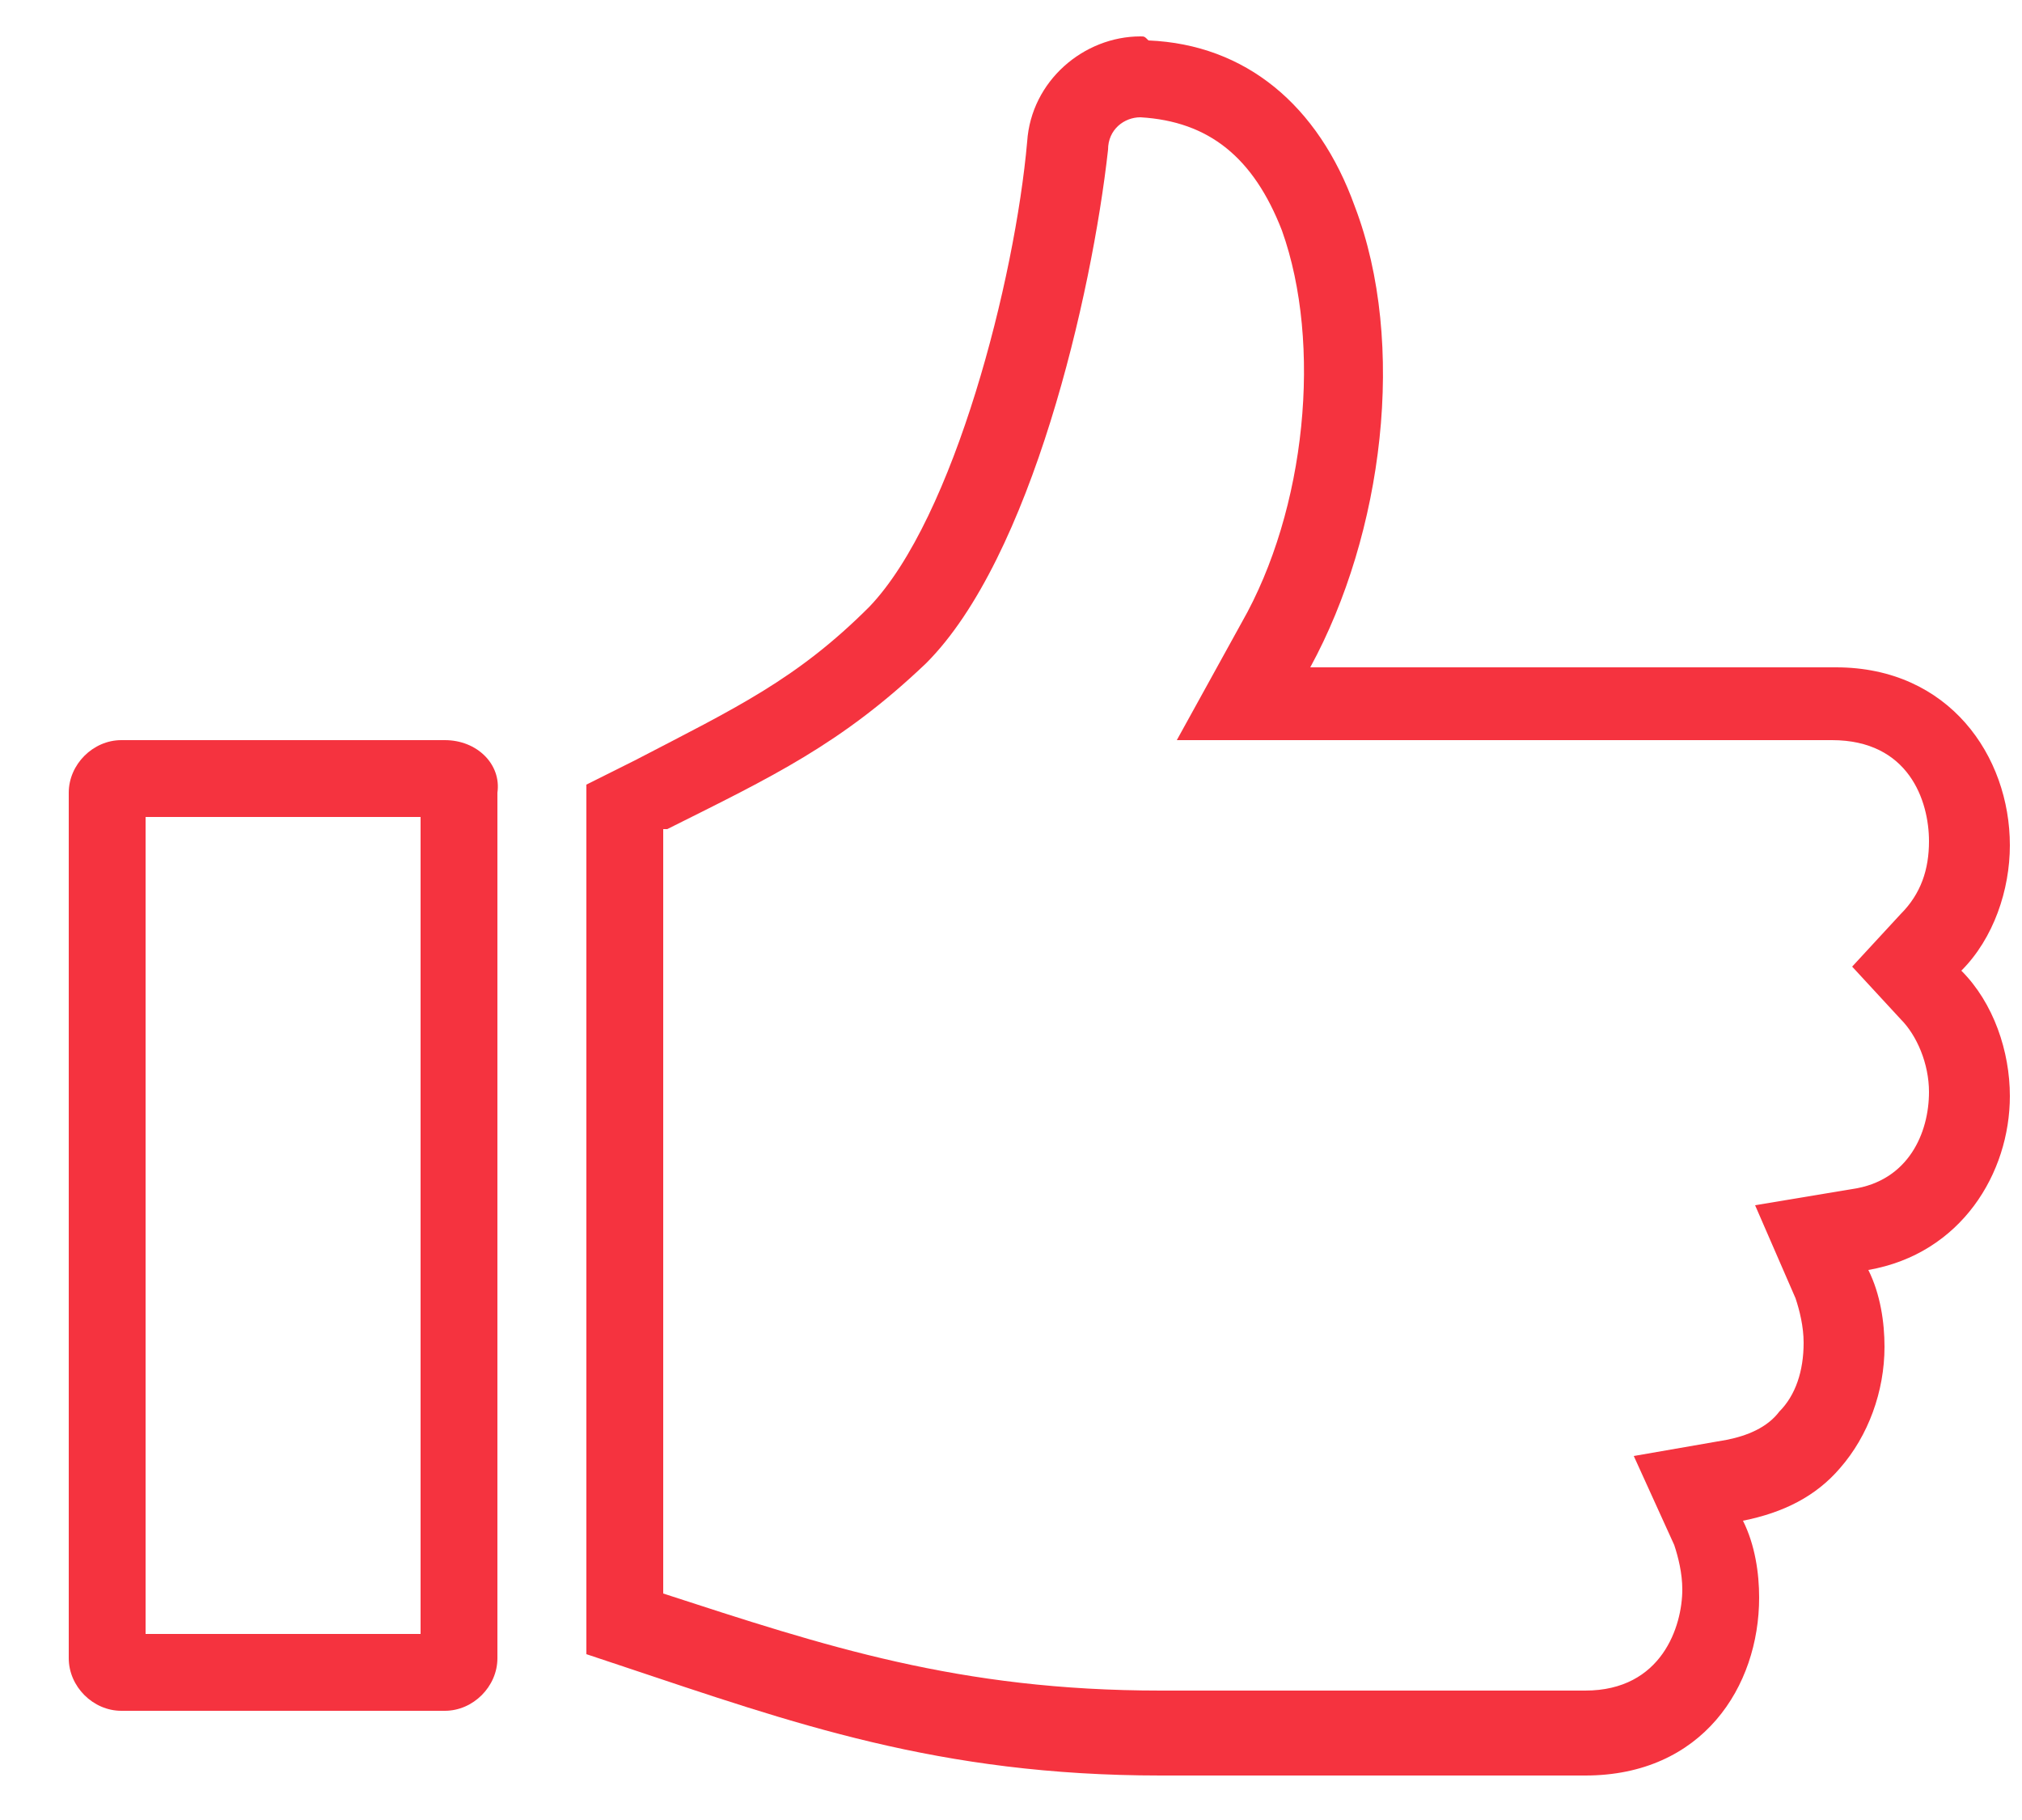
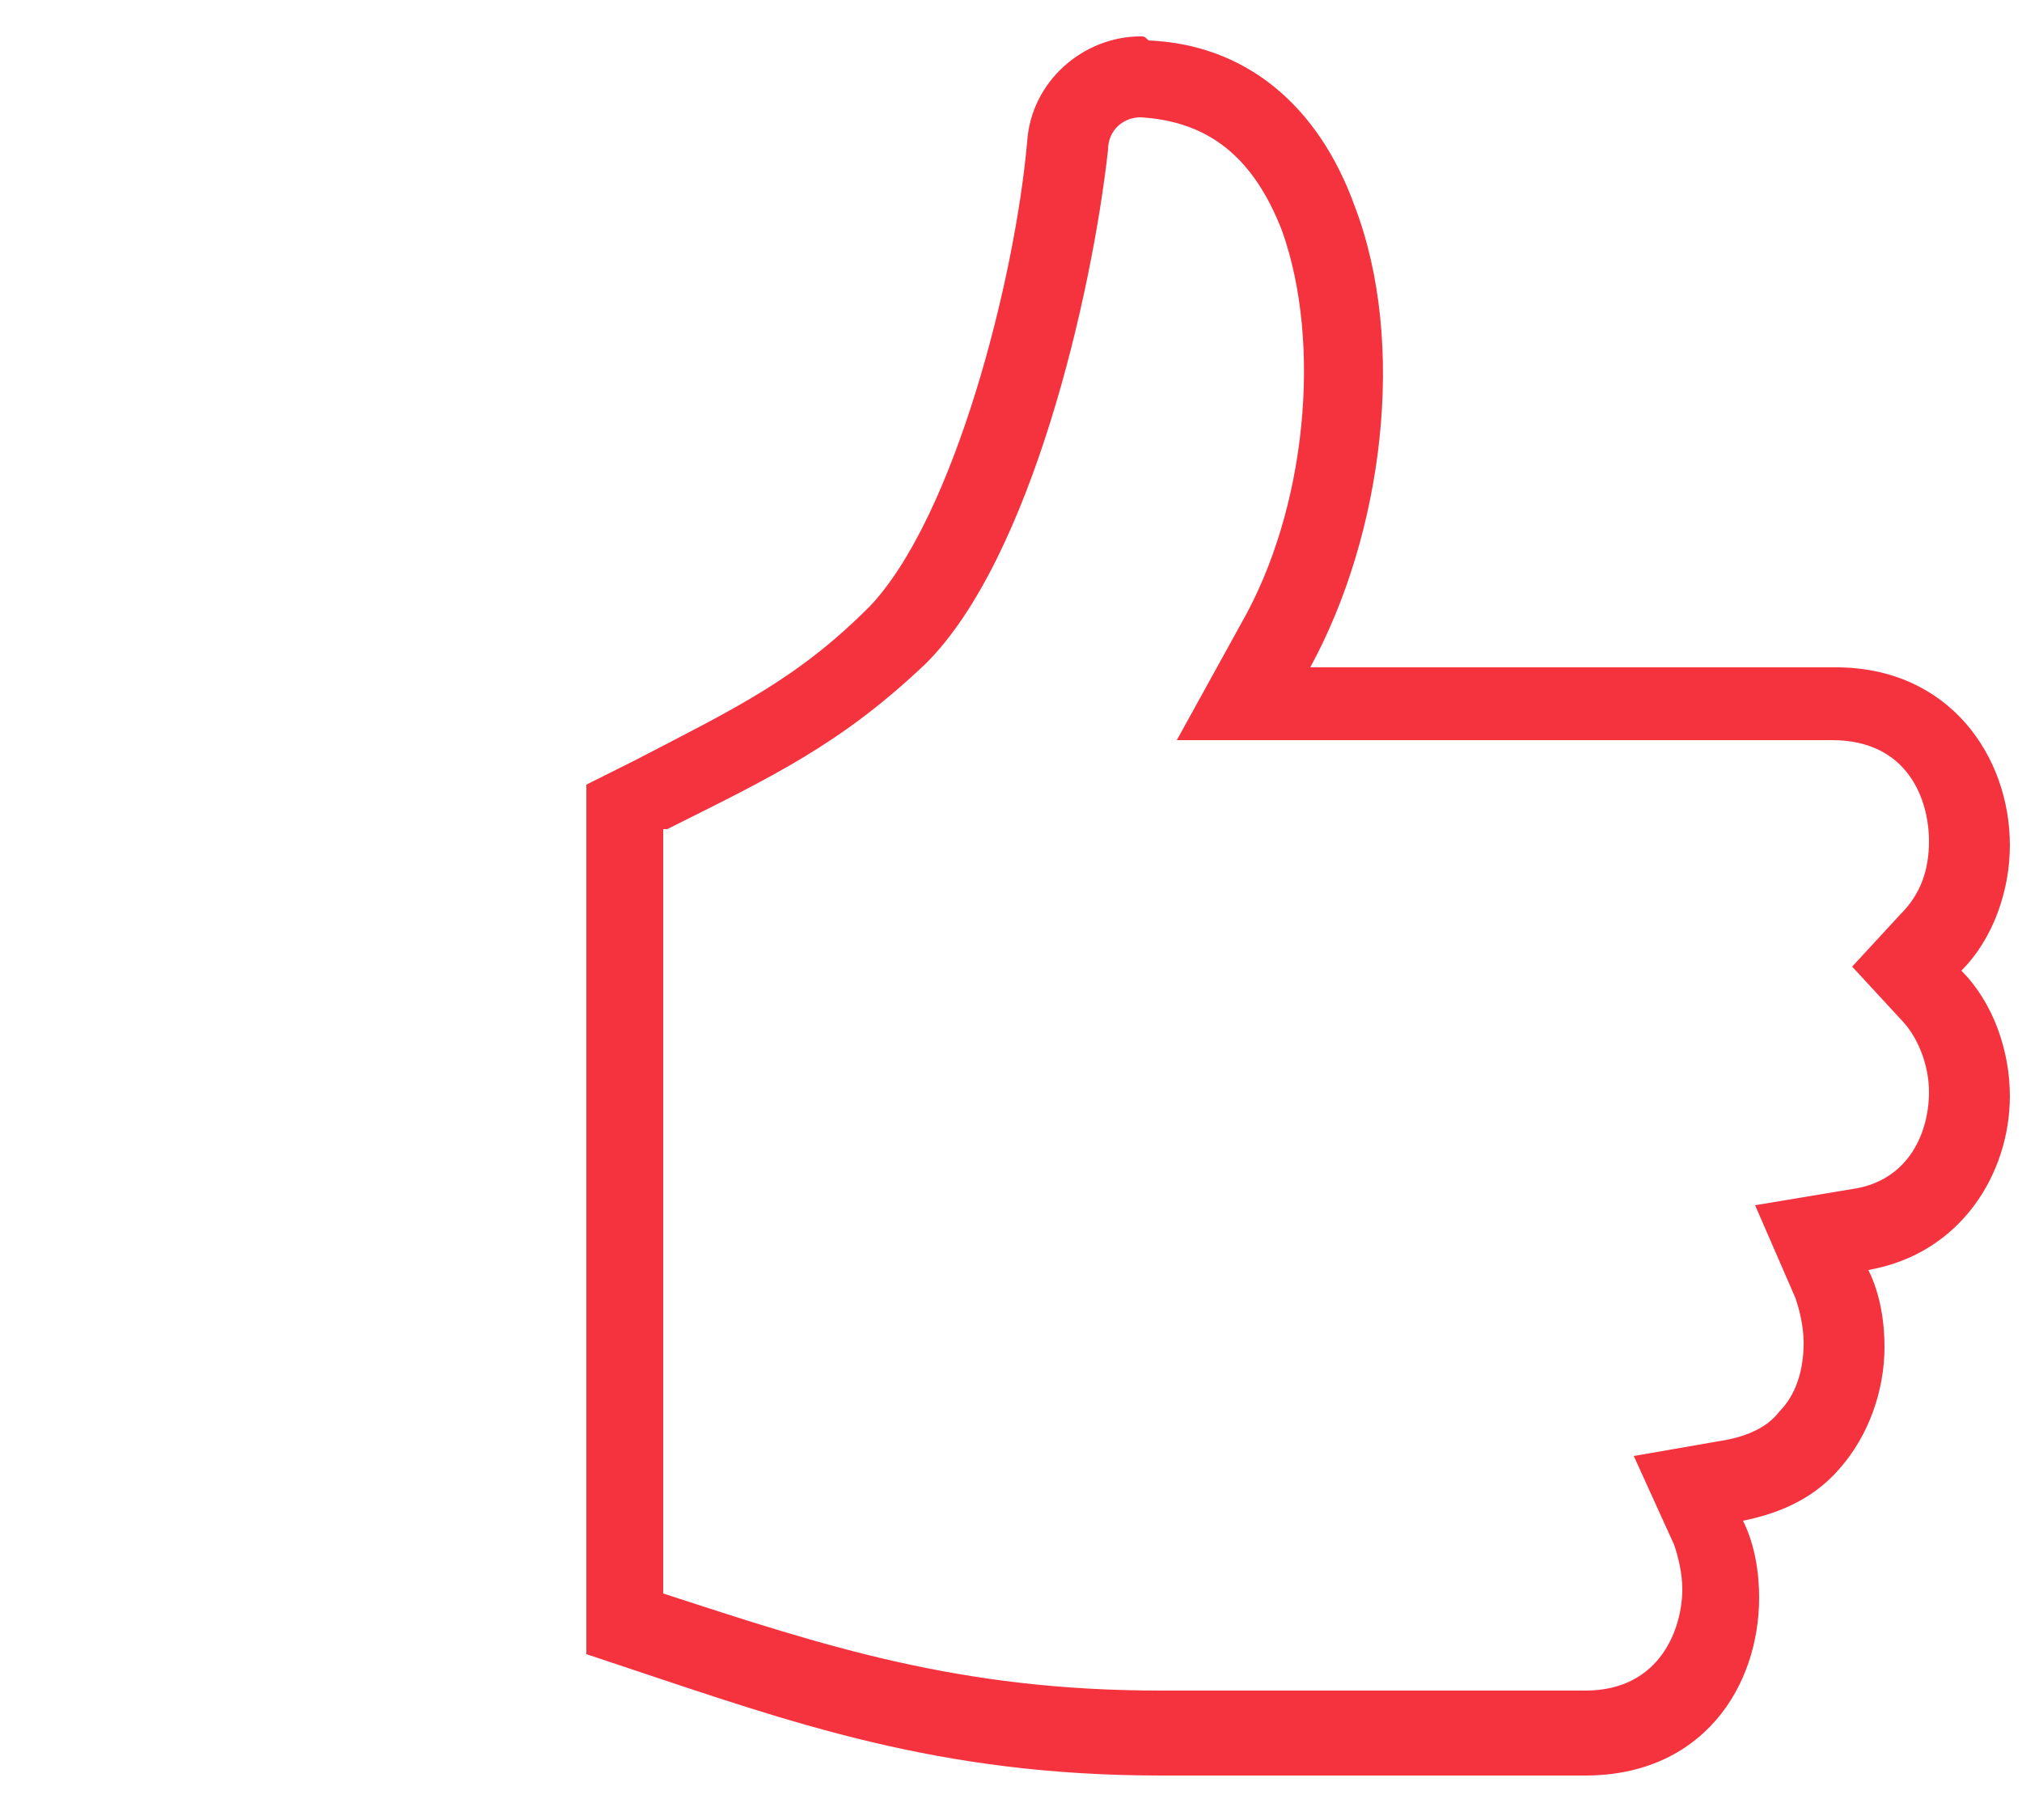
<svg xmlns="http://www.w3.org/2000/svg" version="1.1" id="Calque_1" x="0px" y="0px" viewBox="0 0 50 45" style="enable-background:new 0 0 50 45;" xml:space="preserve">
  <style type="text/css">
	.st0{fill:#F5333F;}
</style>
  <g>
-     <path class="st0" d="M10.4,20.2v20.2H3.6V20.2H10.4 M11,18.3H3c-0.7,0-1.3,0.6-1.3,1.3V41c0,0.7,0.6,1.3,1.3,1.3h8   c0.7,0,1.3-0.6,1.3-1.3V19.6C12.4,18.9,11.8,18.3,11,18.3L11,18.3z" />
    <path class="st0" d="M28.2,2.9L28.2,2.9L28.2,2.9C29.9,3,31,3.9,31.7,5.7c1,2.8,0.6,6.9-1,9.7l-1.6,2.9h3.3h12.9   c1.9,0,2.4,1.5,2.4,2.5c0,0.7-0.2,1.3-0.7,1.8l-1.2,1.3l1.2,1.3c0.4,0.4,0.7,1.1,0.7,1.8c0,1-0.5,2.2-1.9,2.4l-2.4,0.4l1,2.3   c0.1,0.3,0.2,0.7,0.2,1.1c0,0.7-0.2,1.3-0.6,1.7c-0.3,0.4-0.8,0.6-1.3,0.7L40.4,36l1,2.2c0.1,0.3,0.2,0.7,0.2,1.1   c0,0.9-0.5,2.5-2.4,2.5H28.7c-5,0-8.3-1.1-12.3-2.4V20.5c0,0,0,0,0,0l0.1,0c2.6-1.3,4.3-2.1,6.4-4.1c2.6-2.6,4.1-9.1,4.5-12.7   C27.4,3.2,27.8,2.9,28.2,2.9L28.2,2.9L28.2,2.9 M28.2,0.9c-1.4,0-2.7,1.1-2.8,2.6c-0.3,3.4-1.8,9.3-3.9,11.5   c-1.8,1.8-3.3,2.5-5.8,3.8c-0.4,0.2-0.8,0.4-1.2,0.6c0,0.1,0,0.2,0,0.3v21.2c0.3,0.1,0.6,0.2,0.9,0.3c4.2,1.4,7.8,2.7,13.3,2.7   h10.5c2.9,0,4.3-2.2,4.3-4.4c0-0.6-0.1-1.3-0.4-1.9c1-0.2,1.8-0.6,2.4-1.3c0.7-0.8,1.1-1.9,1.1-3c0-0.6-0.1-1.3-0.4-1.9   c2.3-0.4,3.5-2.4,3.5-4.3c0-1.1-0.4-2.3-1.2-3.1c0.8-0.8,1.2-2,1.2-3.1c0-2.2-1.5-4.4-4.3-4.4H32.4c1.8-3.3,2.4-8,1.1-11.4   c-0.9-2.5-2.7-4-5.1-4.1l0,0C28.3,0.9,28.3,0.9,28.2,0.9L28.2,0.9z" />
  </g>
</svg>